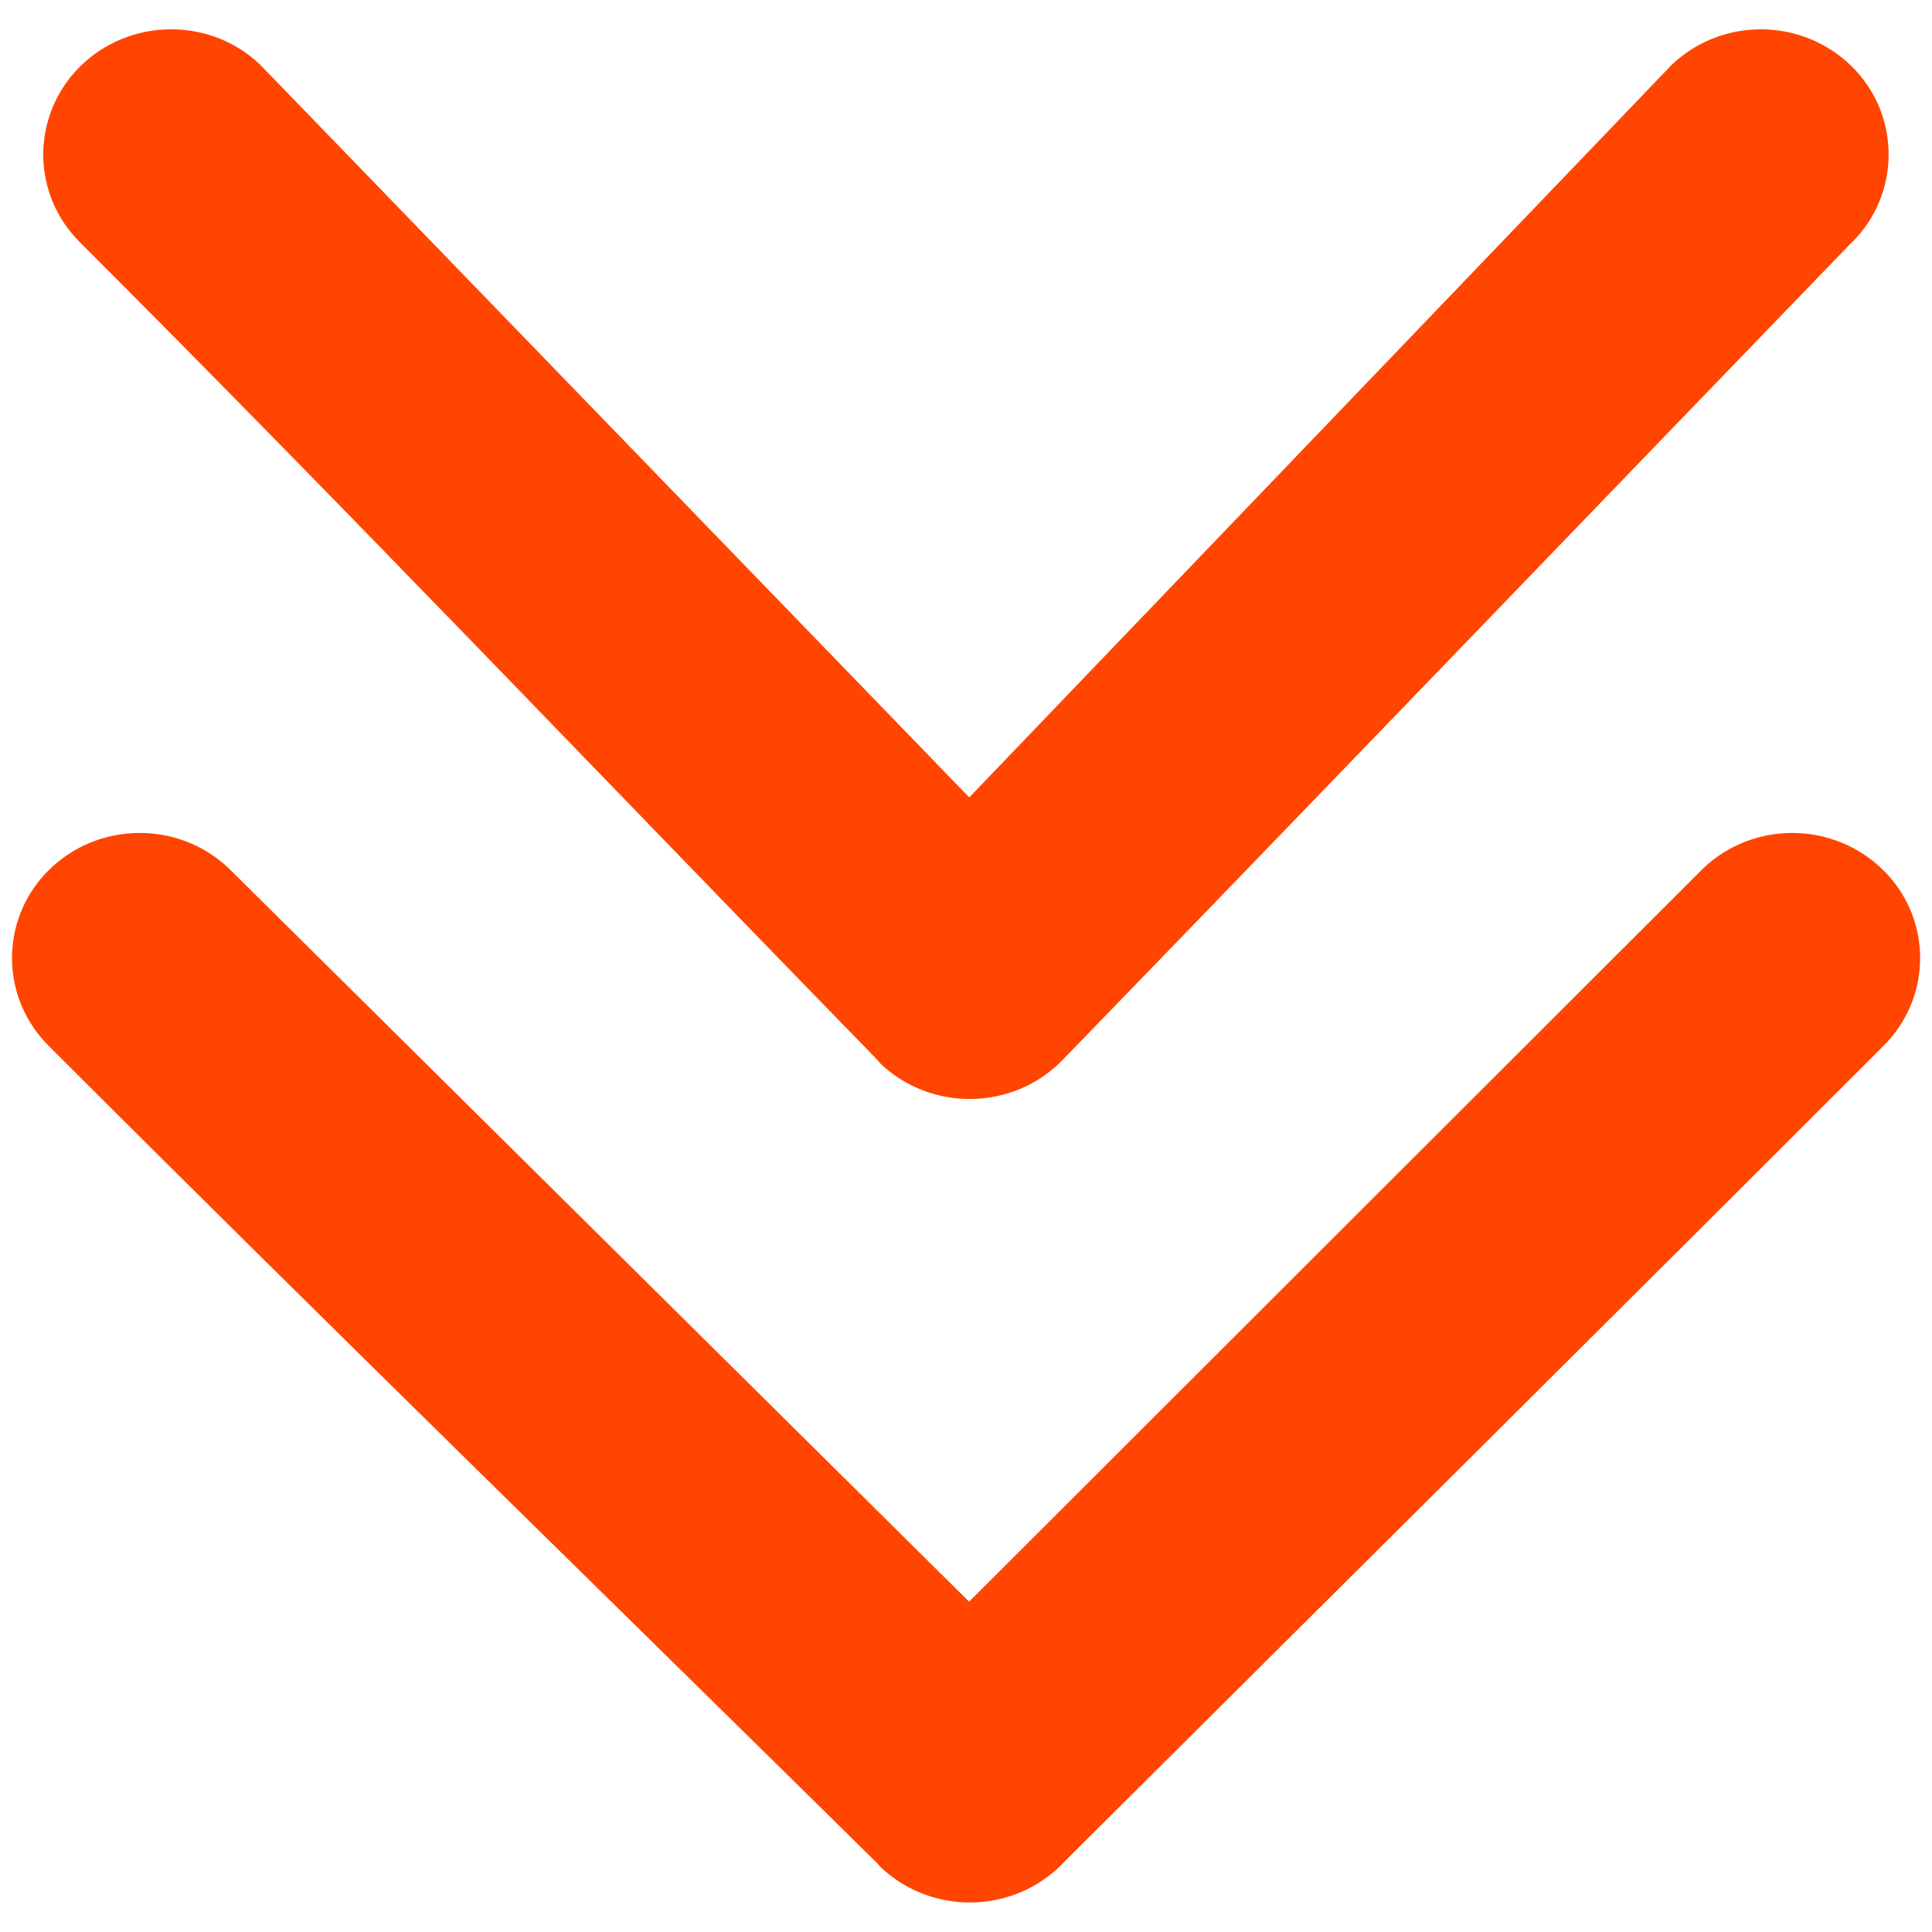
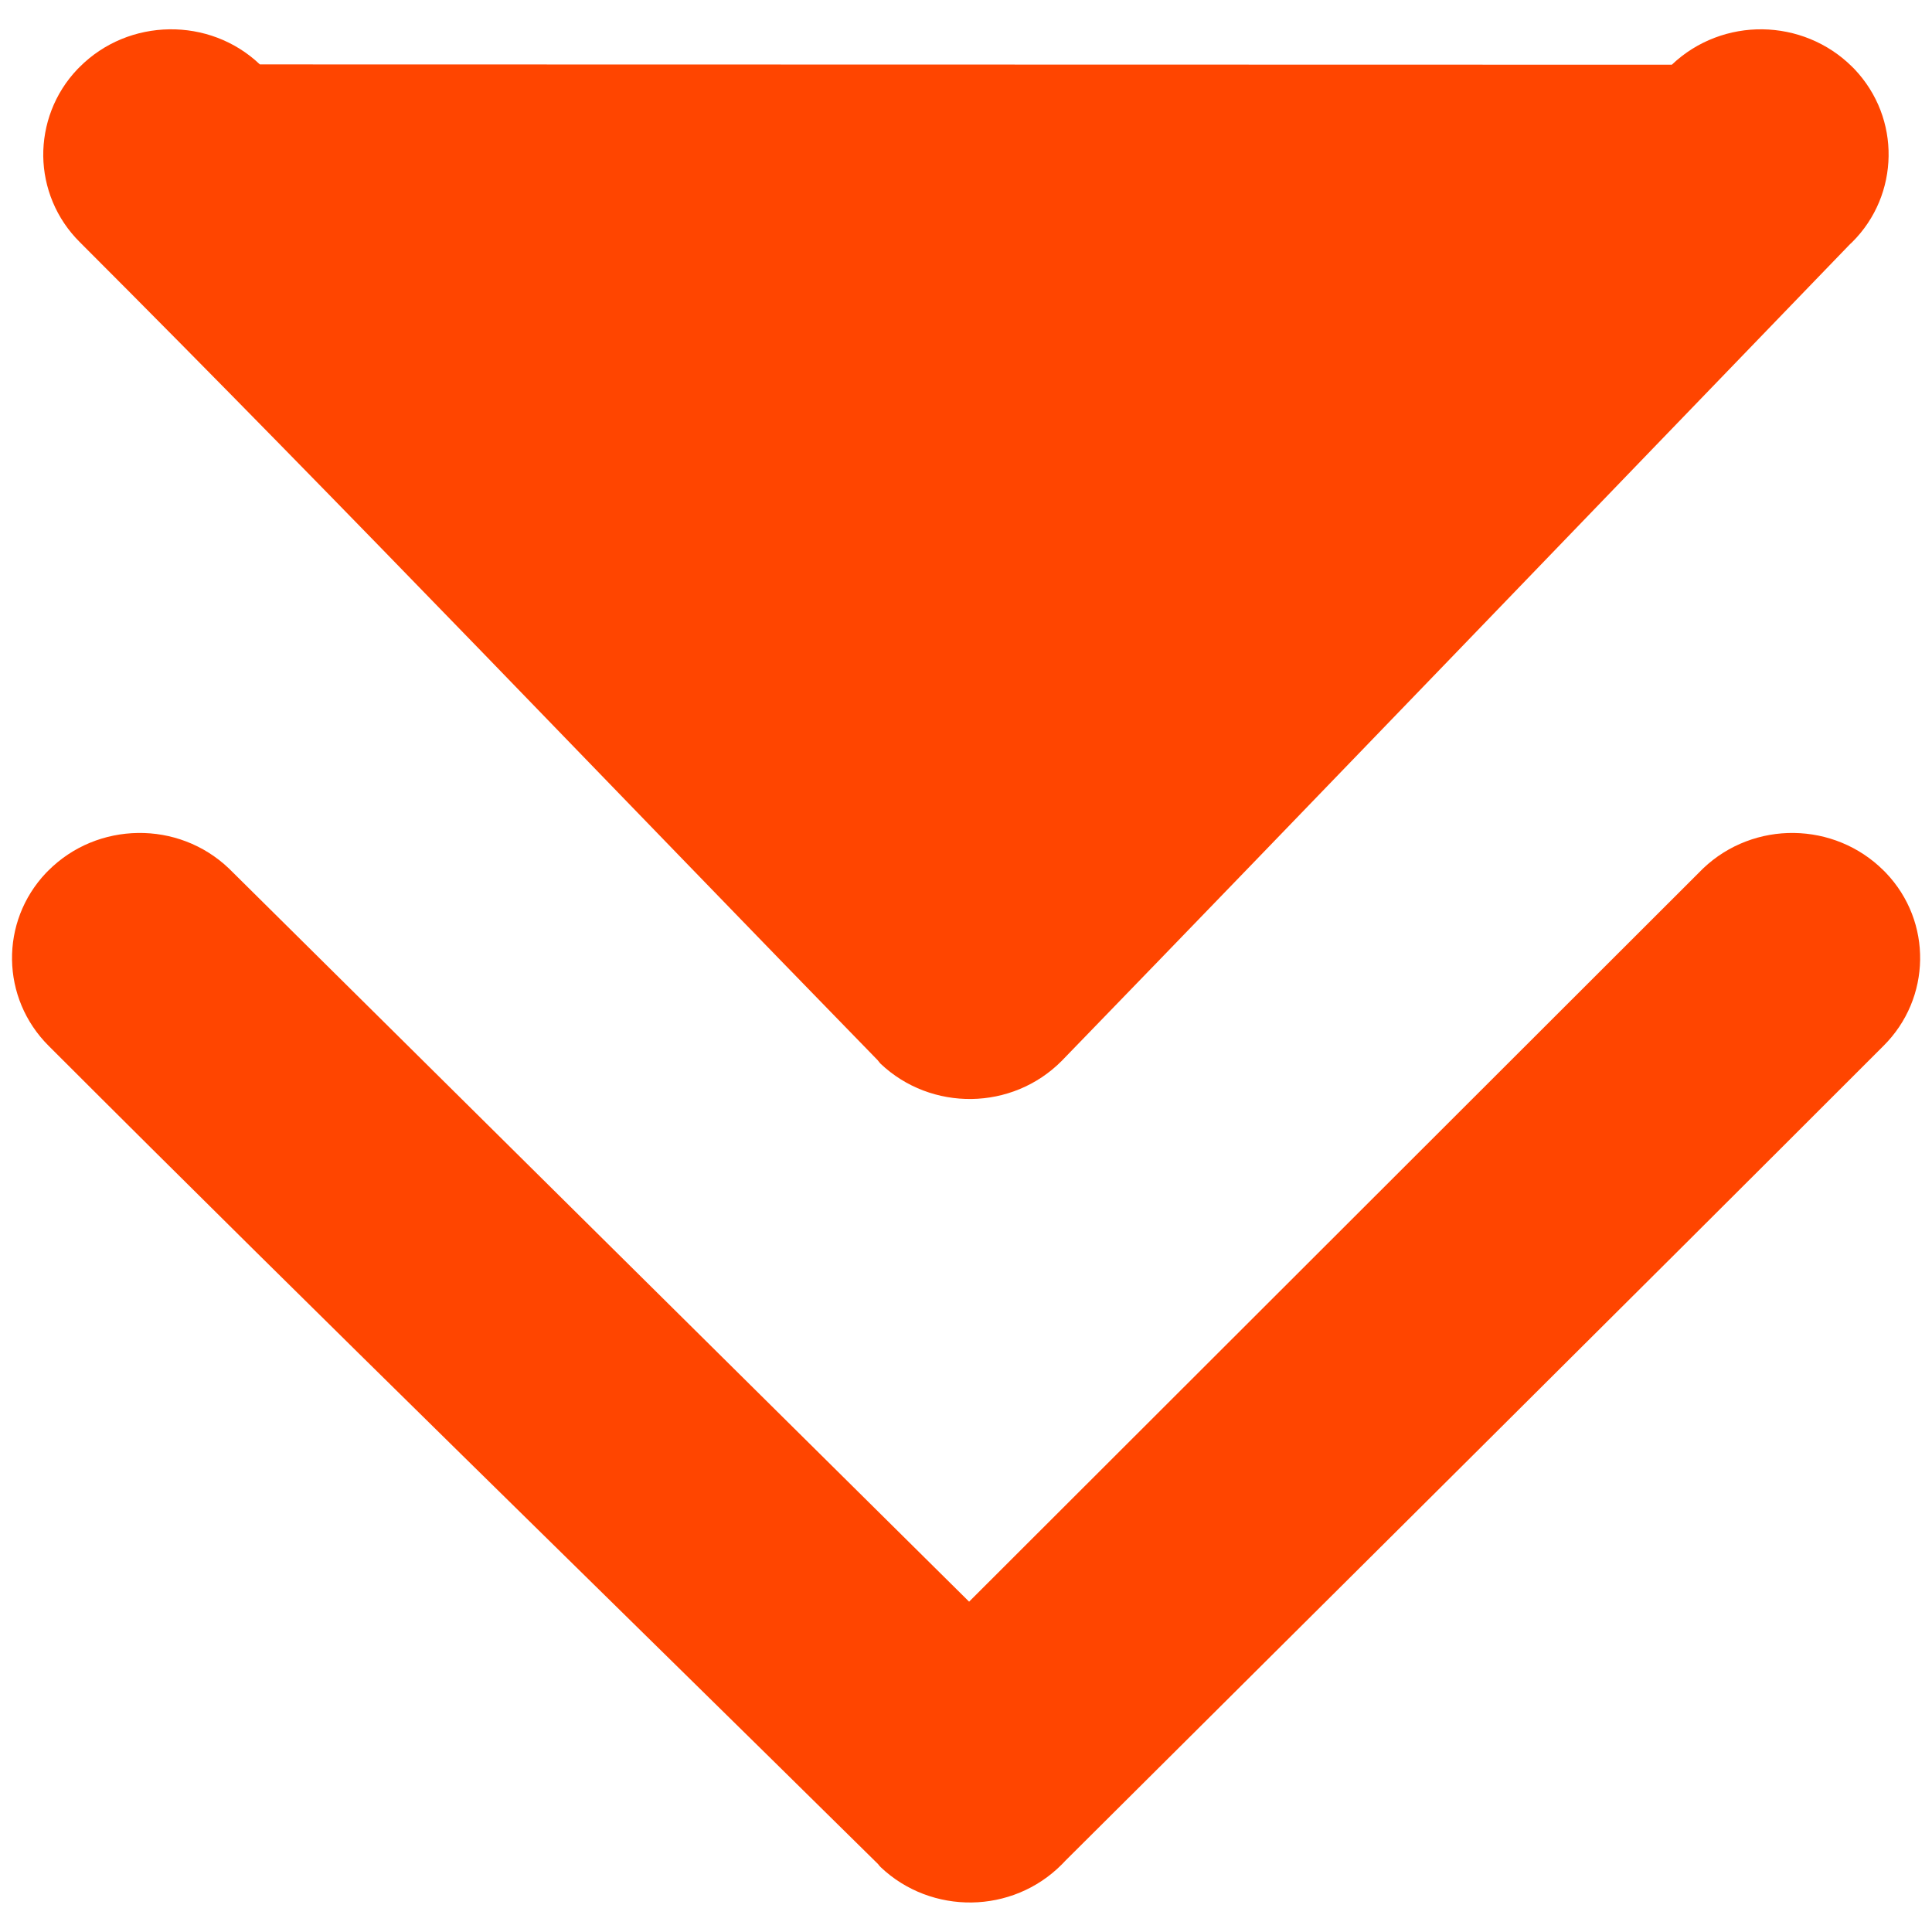
<svg xmlns="http://www.w3.org/2000/svg" viewBox="0 0 500 500">
  <g transform="matrix(0, 4.019, -4.019, 0, 492.8, -10.482)" style="">
-     <path d="M 58.526 107.883 C 56.976 109.513 56.216 111.623 56.246 113.733 C 56.276 115.843 57.086 117.933 58.686 119.523 L 58.806 119.643 C 60.386 121.143 62.406 121.873 64.416 121.843 C 66.426 121.813 68.426 121.023 69.966 119.473 C 87.626 101.813 105.096 83.863 122.646 66.073 C 122.716 66.023 122.776 65.973 122.836 65.913 C 124.386 64.283 125.146 62.153 125.116 60.043 C 125.086 57.933 124.266 55.833 122.666 54.243 L 122.396 53.983 C 104.926 36.443 87.476 18.843 69.956 1.333 C 68.426 -0.207 66.426 -0.997 64.416 -1.027 C 62.406 -1.057 60.386 -0.327 58.806 1.183 L 58.656 1.333 C 57.086 2.913 56.276 4.993 56.246 7.093 C 56.216 9.193 56.976 11.313 58.526 12.943 L 105.746 60.213 L 58.526 107.883 Z M 6.756 105.883 C 5.216 107.503 4.466 109.613 4.496 111.713 C 4.526 113.823 5.336 115.913 6.936 117.503 L 7.056 117.623 C 8.626 119.123 10.656 119.853 12.666 119.833 C 14.676 119.803 16.686 119.013 18.216 117.463 C 35.506 100.173 53.366 83.173 70.886 66.093 C 70.956 66.043 71.026 65.983 71.096 65.923 C 72.646 64.293 73.406 62.163 73.376 60.053 C 73.346 57.943 72.526 55.843 70.926 54.253 C 53.436 37.303 35.856 20.413 18.326 3.483 L 18.206 3.353 C 16.676 1.813 14.676 1.033 12.666 1.003 C 10.656 0.973 8.636 1.703 7.056 3.203 L 6.906 3.353 C 5.336 4.933 4.526 7.023 4.496 9.113 C 4.466 11.213 5.226 13.333 6.776 14.963 L 53.956 60.203 L 6.756 105.883 Z" style="fill: rgb(255, 69, 0);" />
+     <path d="M 58.526 107.883 C 56.976 109.513 56.216 111.623 56.246 113.733 C 56.276 115.843 57.086 117.933 58.686 119.523 L 58.806 119.643 C 60.386 121.143 62.406 121.873 64.416 121.843 C 66.426 121.813 68.426 121.023 69.966 119.473 C 87.626 101.813 105.096 83.863 122.646 66.073 C 122.716 66.023 122.776 65.973 122.836 65.913 C 124.386 64.283 125.146 62.153 125.116 60.043 C 125.086 57.933 124.266 55.833 122.666 54.243 L 122.396 53.983 C 104.926 36.443 87.476 18.843 69.956 1.333 C 68.426 -0.207 66.426 -0.997 64.416 -1.027 C 62.406 -1.057 60.386 -0.327 58.806 1.183 L 58.656 1.333 C 57.086 2.913 56.276 4.993 56.246 7.093 C 56.216 9.193 56.976 11.313 58.526 12.943 L 105.746 60.213 L 58.526 107.883 Z M 6.756 105.883 C 5.216 107.503 4.466 109.613 4.496 111.713 C 4.526 113.823 5.336 115.913 6.936 117.503 L 7.056 117.623 C 8.626 119.123 10.656 119.853 12.666 119.833 C 14.676 119.803 16.686 119.013 18.216 117.463 C 35.506 100.173 53.366 83.173 70.886 66.093 C 70.956 66.043 71.026 65.983 71.096 65.923 C 72.646 64.293 73.406 62.163 73.376 60.053 C 73.346 57.943 72.526 55.843 70.926 54.253 C 53.436 37.303 35.856 20.413 18.326 3.483 L 18.206 3.353 C 16.676 1.813 14.676 1.033 12.666 1.003 C 10.656 0.973 8.636 1.703 7.056 3.203 L 6.906 3.353 C 5.336 4.933 4.526 7.023 4.496 9.113 C 4.466 11.213 5.226 13.333 6.776 14.963 L 6.756 105.883 Z" style="fill: rgb(255, 69, 0);" />
  </g>
</svg>